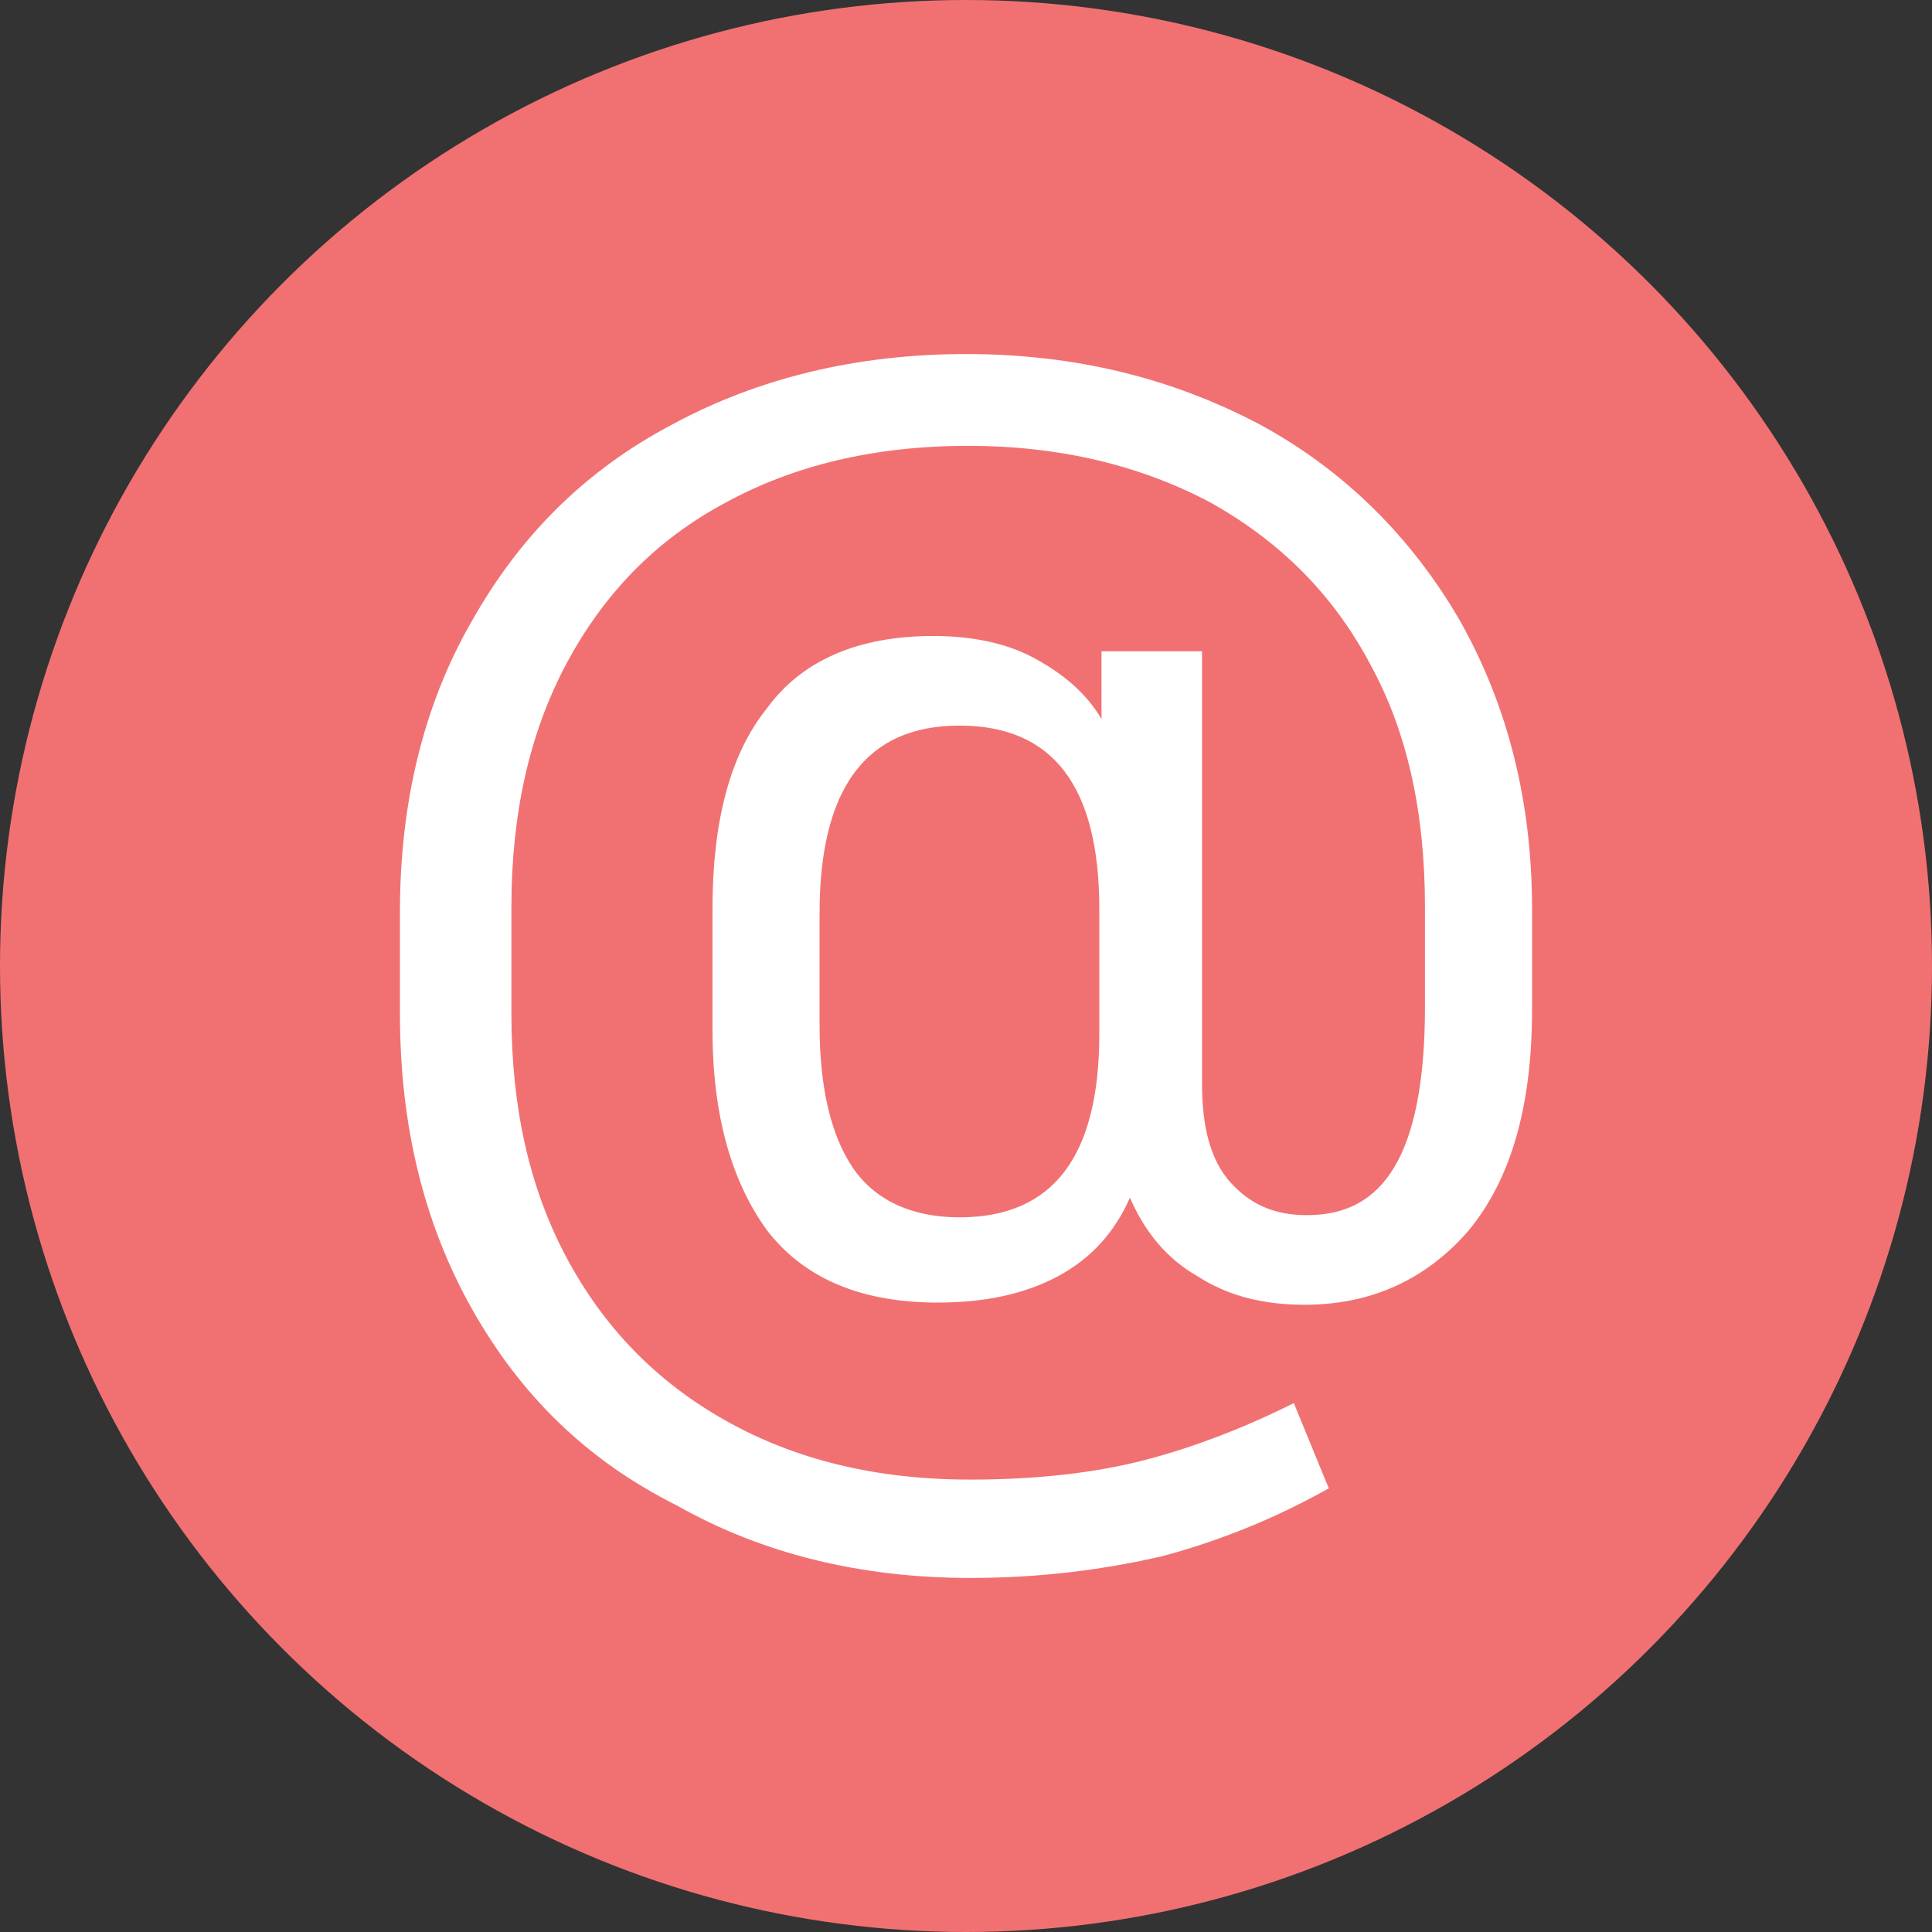
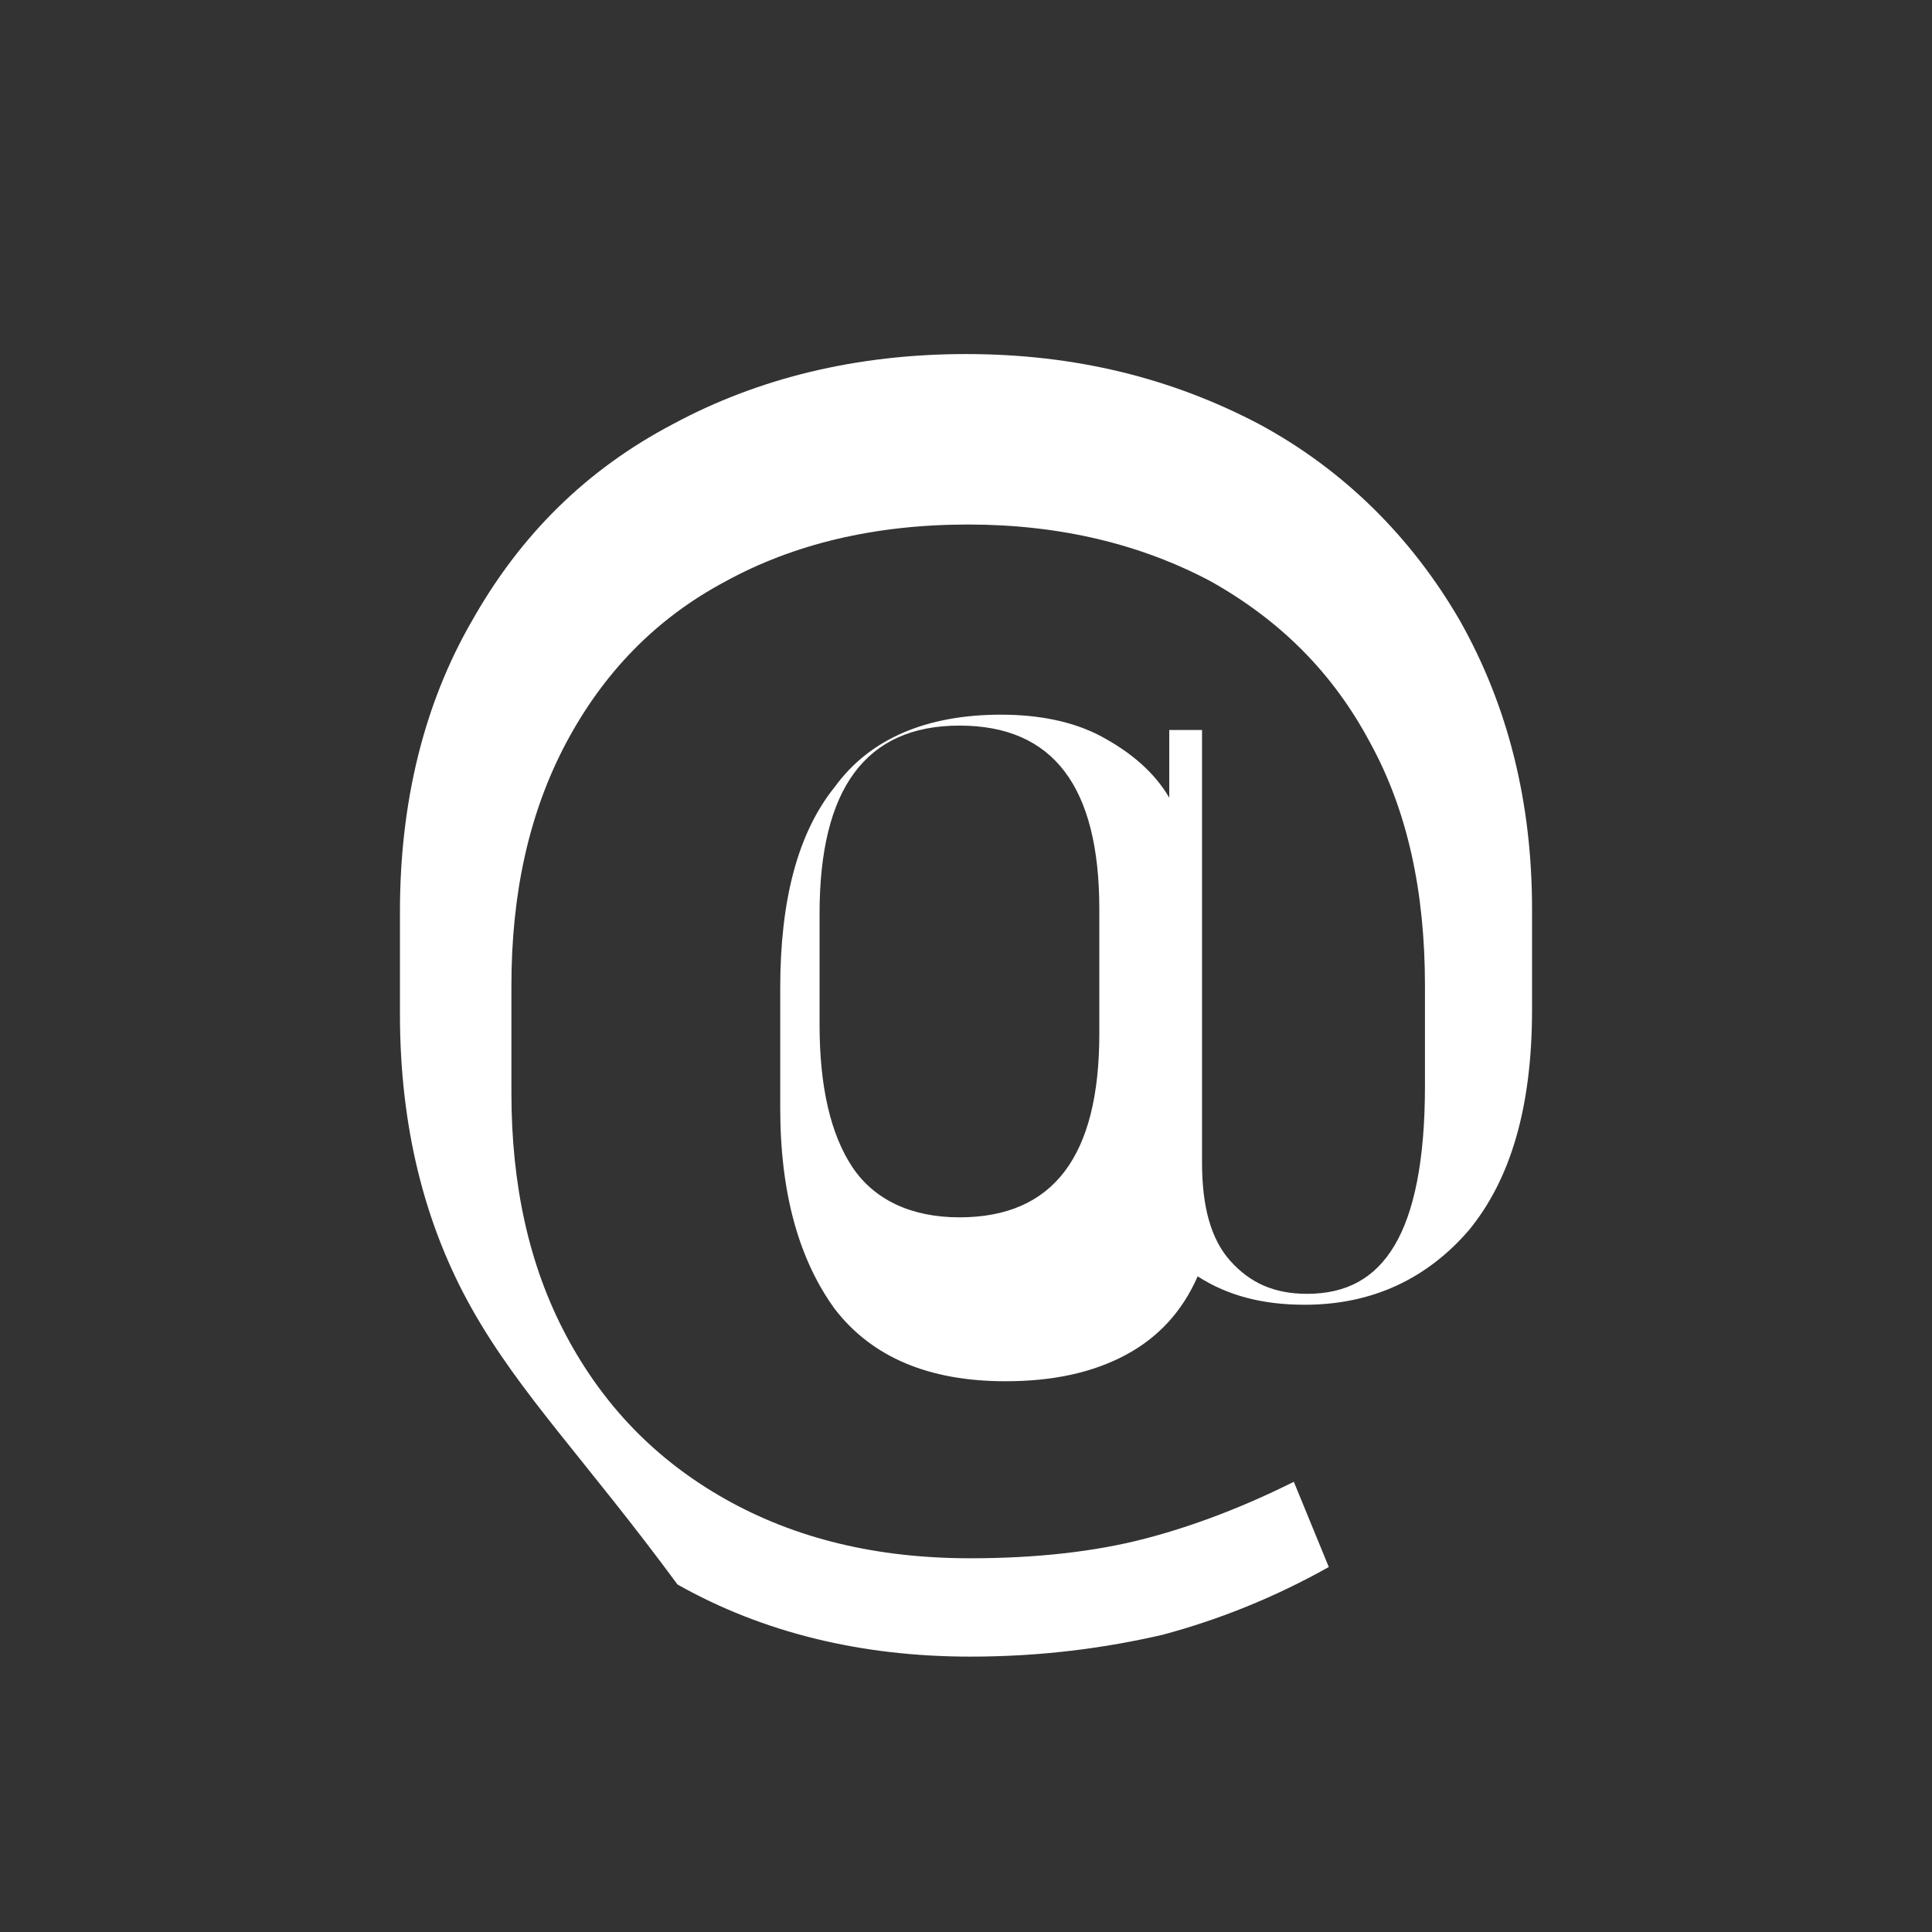
<svg xmlns="http://www.w3.org/2000/svg" id="Слой_1" x="0px" y="0px" viewBox="0 0 88.4 88.4" style="enable-background:new 0 0 88.4 88.4;" xml:space="preserve">
  <rect x="0" y="0" width="88.4" height="88.4" fill="#333333" stroke="none" />
  <style type="text/css"> .st0{fill:#F17172;} .st1{fill:#FFFFFF;} </style>
  <g>
-     <circle class="st0" cx="44.2" cy="44.2" r="44.2" />
    <g>
      <g>
        <g>
-           <path class="st1" d="M21.6,59.9c-2.2-3.9-3.3-8.4-3.3-13.5v-4.7c0-5,1.1-9.5,3.3-13.3c2.2-3.9,5.2-6.9,9.2-9 c3.9-2.1,8.4-3.2,13.4-3.2c5,0,9.4,1.1,13.4,3.2c3.9,2.1,7,5.2,9.2,9c2.2,3.9,3.3,8.3,3.3,13.2v4.6c0,4.5-1,7.8-2.9,10.1 c-1.9,2.2-4.4,3.4-7.5,3.4c-1.9,0-3.5-0.4-4.9-1.3c-1.4-0.8-2.4-2-3.1-3.6c-0.7,1.6-1.8,2.8-3.3,3.6c-1.5,0.8-3.3,1.2-5.5,1.2 c-3.5,0-6.1-1.1-7.8-3.3c-1.6-2.2-2.5-5.2-2.5-9.2v-5.5c0-4,0.8-7.1,2.5-9.2c1.6-2.2,4.2-3.3,7.6-3.3c1.7,0,3.3,0.3,4.6,1 c1.3,0.7,2.4,1.6,3.1,2.8v-3.1H55v19.8c0,2,0.4,3.5,1.3,4.5c0.9,1,2,1.5,3.5,1.5c1.8,0,3.1-0.7,4-2.2c0.9-1.5,1.4-3.9,1.4-7.3 v-4.6c0-4.3-0.8-8-2.5-11.1c-1.7-3.2-4.1-5.6-7.3-7.4c-3.2-1.7-6.9-2.6-11.1-2.6c-4.3,0-8,0.9-11.1,2.6 c-3.2,1.7-5.6,4.2-7.3,7.4c-1.7,3.2-2.5,6.9-2.5,11.1v4.9c0,4.2,0.8,7.9,2.5,11.1c1.7,3.2,4.1,5.7,7.3,7.5 c3.2,1.8,6.9,2.7,11.2,2.7c3,0,5.7-0.3,8-0.9c2.3-0.6,4.6-1.5,6.8-2.6l1.6,3.9c-2.5,1.4-5,2.4-7.6,3.1c-2.6,0.6-5.5,1-8.8,1 c-5,0-9.5-1.1-13.4-3.3C26.8,66.8,23.8,63.8,21.6,59.9z M50.3,41.6c0-5.6-2.1-8.4-6.4-8.4c-4.3,0-6.4,2.9-6.4,8.6v5.1 c0,2.8,0.5,5,1.5,6.5c1,1.5,2.7,2.3,4.9,2.3c4.3,0,6.4-2.8,6.4-8.4V41.6z" />
+           <path class="st1" d="M21.6,59.9c-2.2-3.9-3.3-8.4-3.3-13.5v-4.7c0-5,1.1-9.5,3.3-13.3c2.2-3.9,5.2-6.9,9.2-9 c3.9-2.1,8.4-3.2,13.4-3.2c5,0,9.4,1.1,13.4,3.2c3.9,2.1,7,5.2,9.2,9c2.2,3.9,3.3,8.3,3.3,13.2v4.6c0,4.5-1,7.8-2.9,10.1 c-1.9,2.2-4.4,3.4-7.5,3.4c-1.9,0-3.5-0.4-4.9-1.3c-0.7,1.6-1.8,2.8-3.3,3.6c-1.5,0.8-3.3,1.2-5.5,1.2 c-3.5,0-6.1-1.1-7.8-3.3c-1.6-2.2-2.5-5.2-2.5-9.2v-5.5c0-4,0.8-7.1,2.5-9.2c1.6-2.2,4.2-3.3,7.6-3.3c1.7,0,3.3,0.3,4.6,1 c1.3,0.7,2.4,1.6,3.1,2.8v-3.1H55v19.8c0,2,0.4,3.5,1.3,4.5c0.9,1,2,1.5,3.5,1.5c1.8,0,3.1-0.7,4-2.2c0.9-1.5,1.4-3.9,1.4-7.3 v-4.6c0-4.3-0.8-8-2.5-11.1c-1.7-3.2-4.1-5.6-7.3-7.4c-3.2-1.7-6.9-2.6-11.1-2.6c-4.3,0-8,0.9-11.1,2.6 c-3.2,1.7-5.6,4.2-7.3,7.4c-1.7,3.2-2.5,6.9-2.5,11.1v4.9c0,4.2,0.8,7.9,2.5,11.1c1.7,3.2,4.1,5.7,7.3,7.5 c3.2,1.8,6.9,2.7,11.2,2.7c3,0,5.7-0.3,8-0.9c2.3-0.6,4.6-1.5,6.8-2.6l1.6,3.9c-2.5,1.4-5,2.4-7.6,3.1c-2.6,0.6-5.5,1-8.8,1 c-5,0-9.5-1.1-13.4-3.3C26.8,66.8,23.8,63.8,21.6,59.9z M50.3,41.6c0-5.6-2.1-8.4-6.4-8.4c-4.3,0-6.4,2.9-6.4,8.6v5.1 c0,2.8,0.5,5,1.5,6.5c1,1.5,2.7,2.3,4.9,2.3c4.3,0,6.4-2.8,6.4-8.4V41.6z" />
        </g>
      </g>
    </g>
  </g>
</svg>